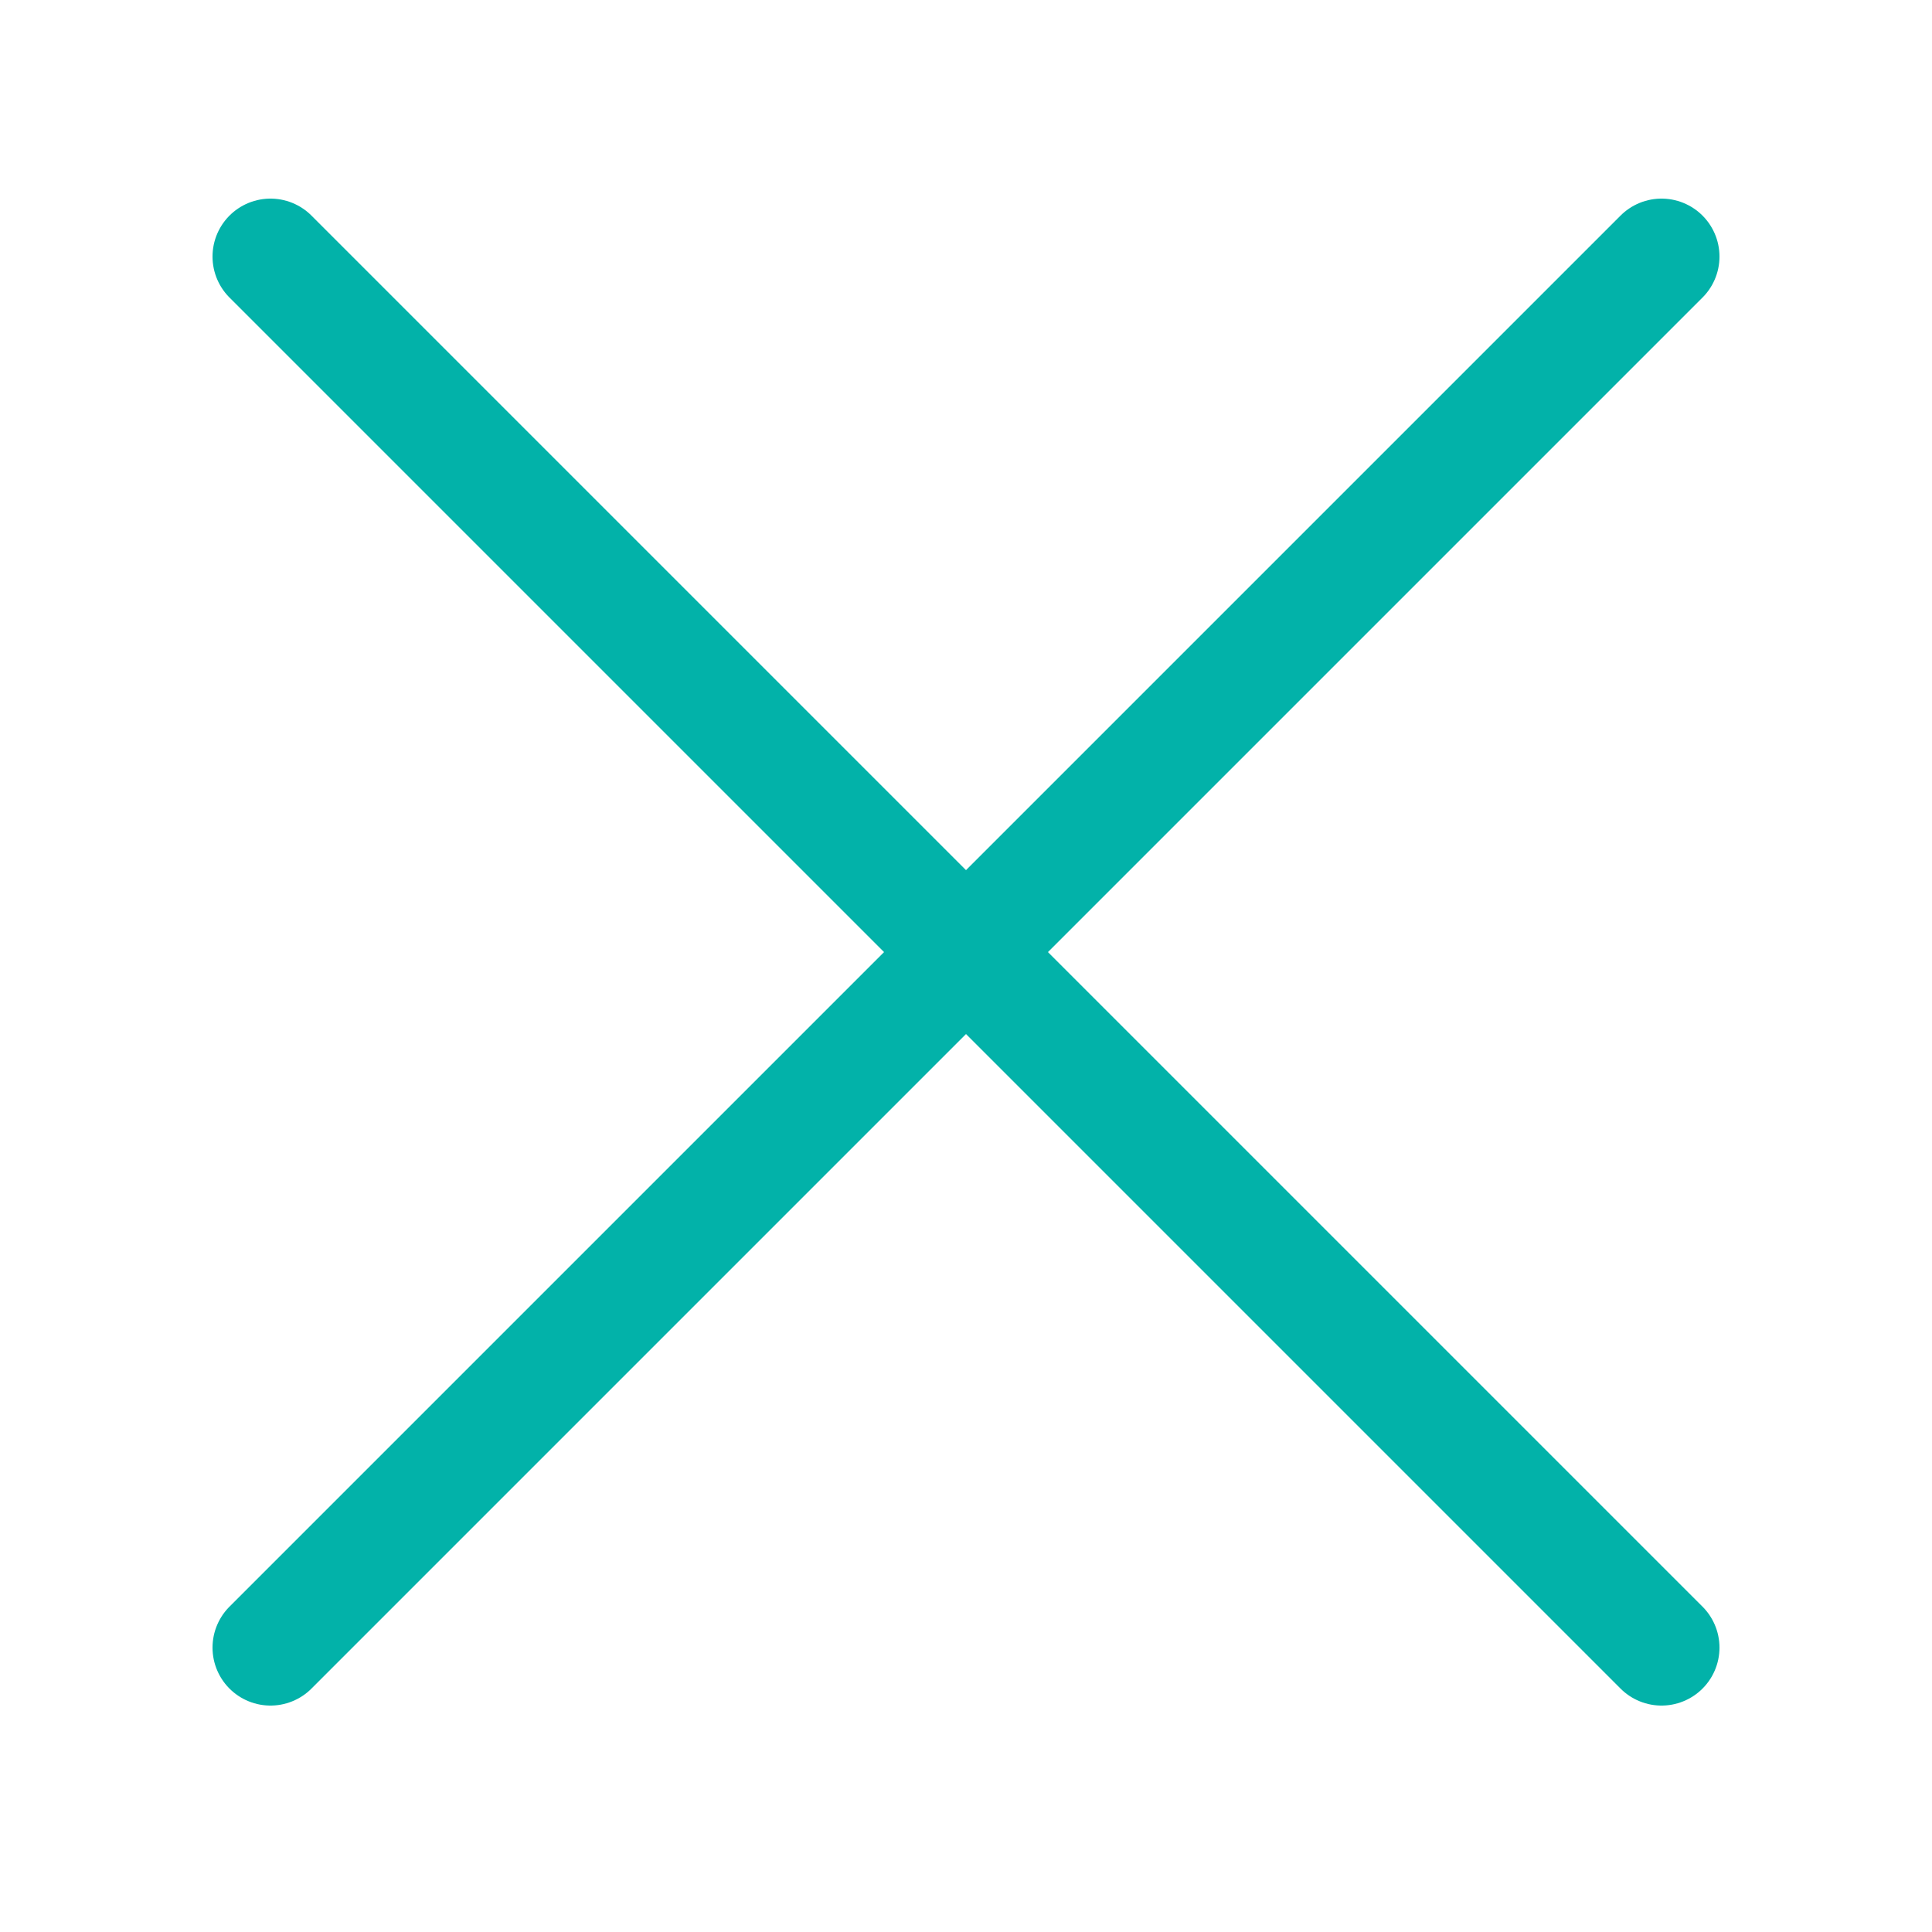
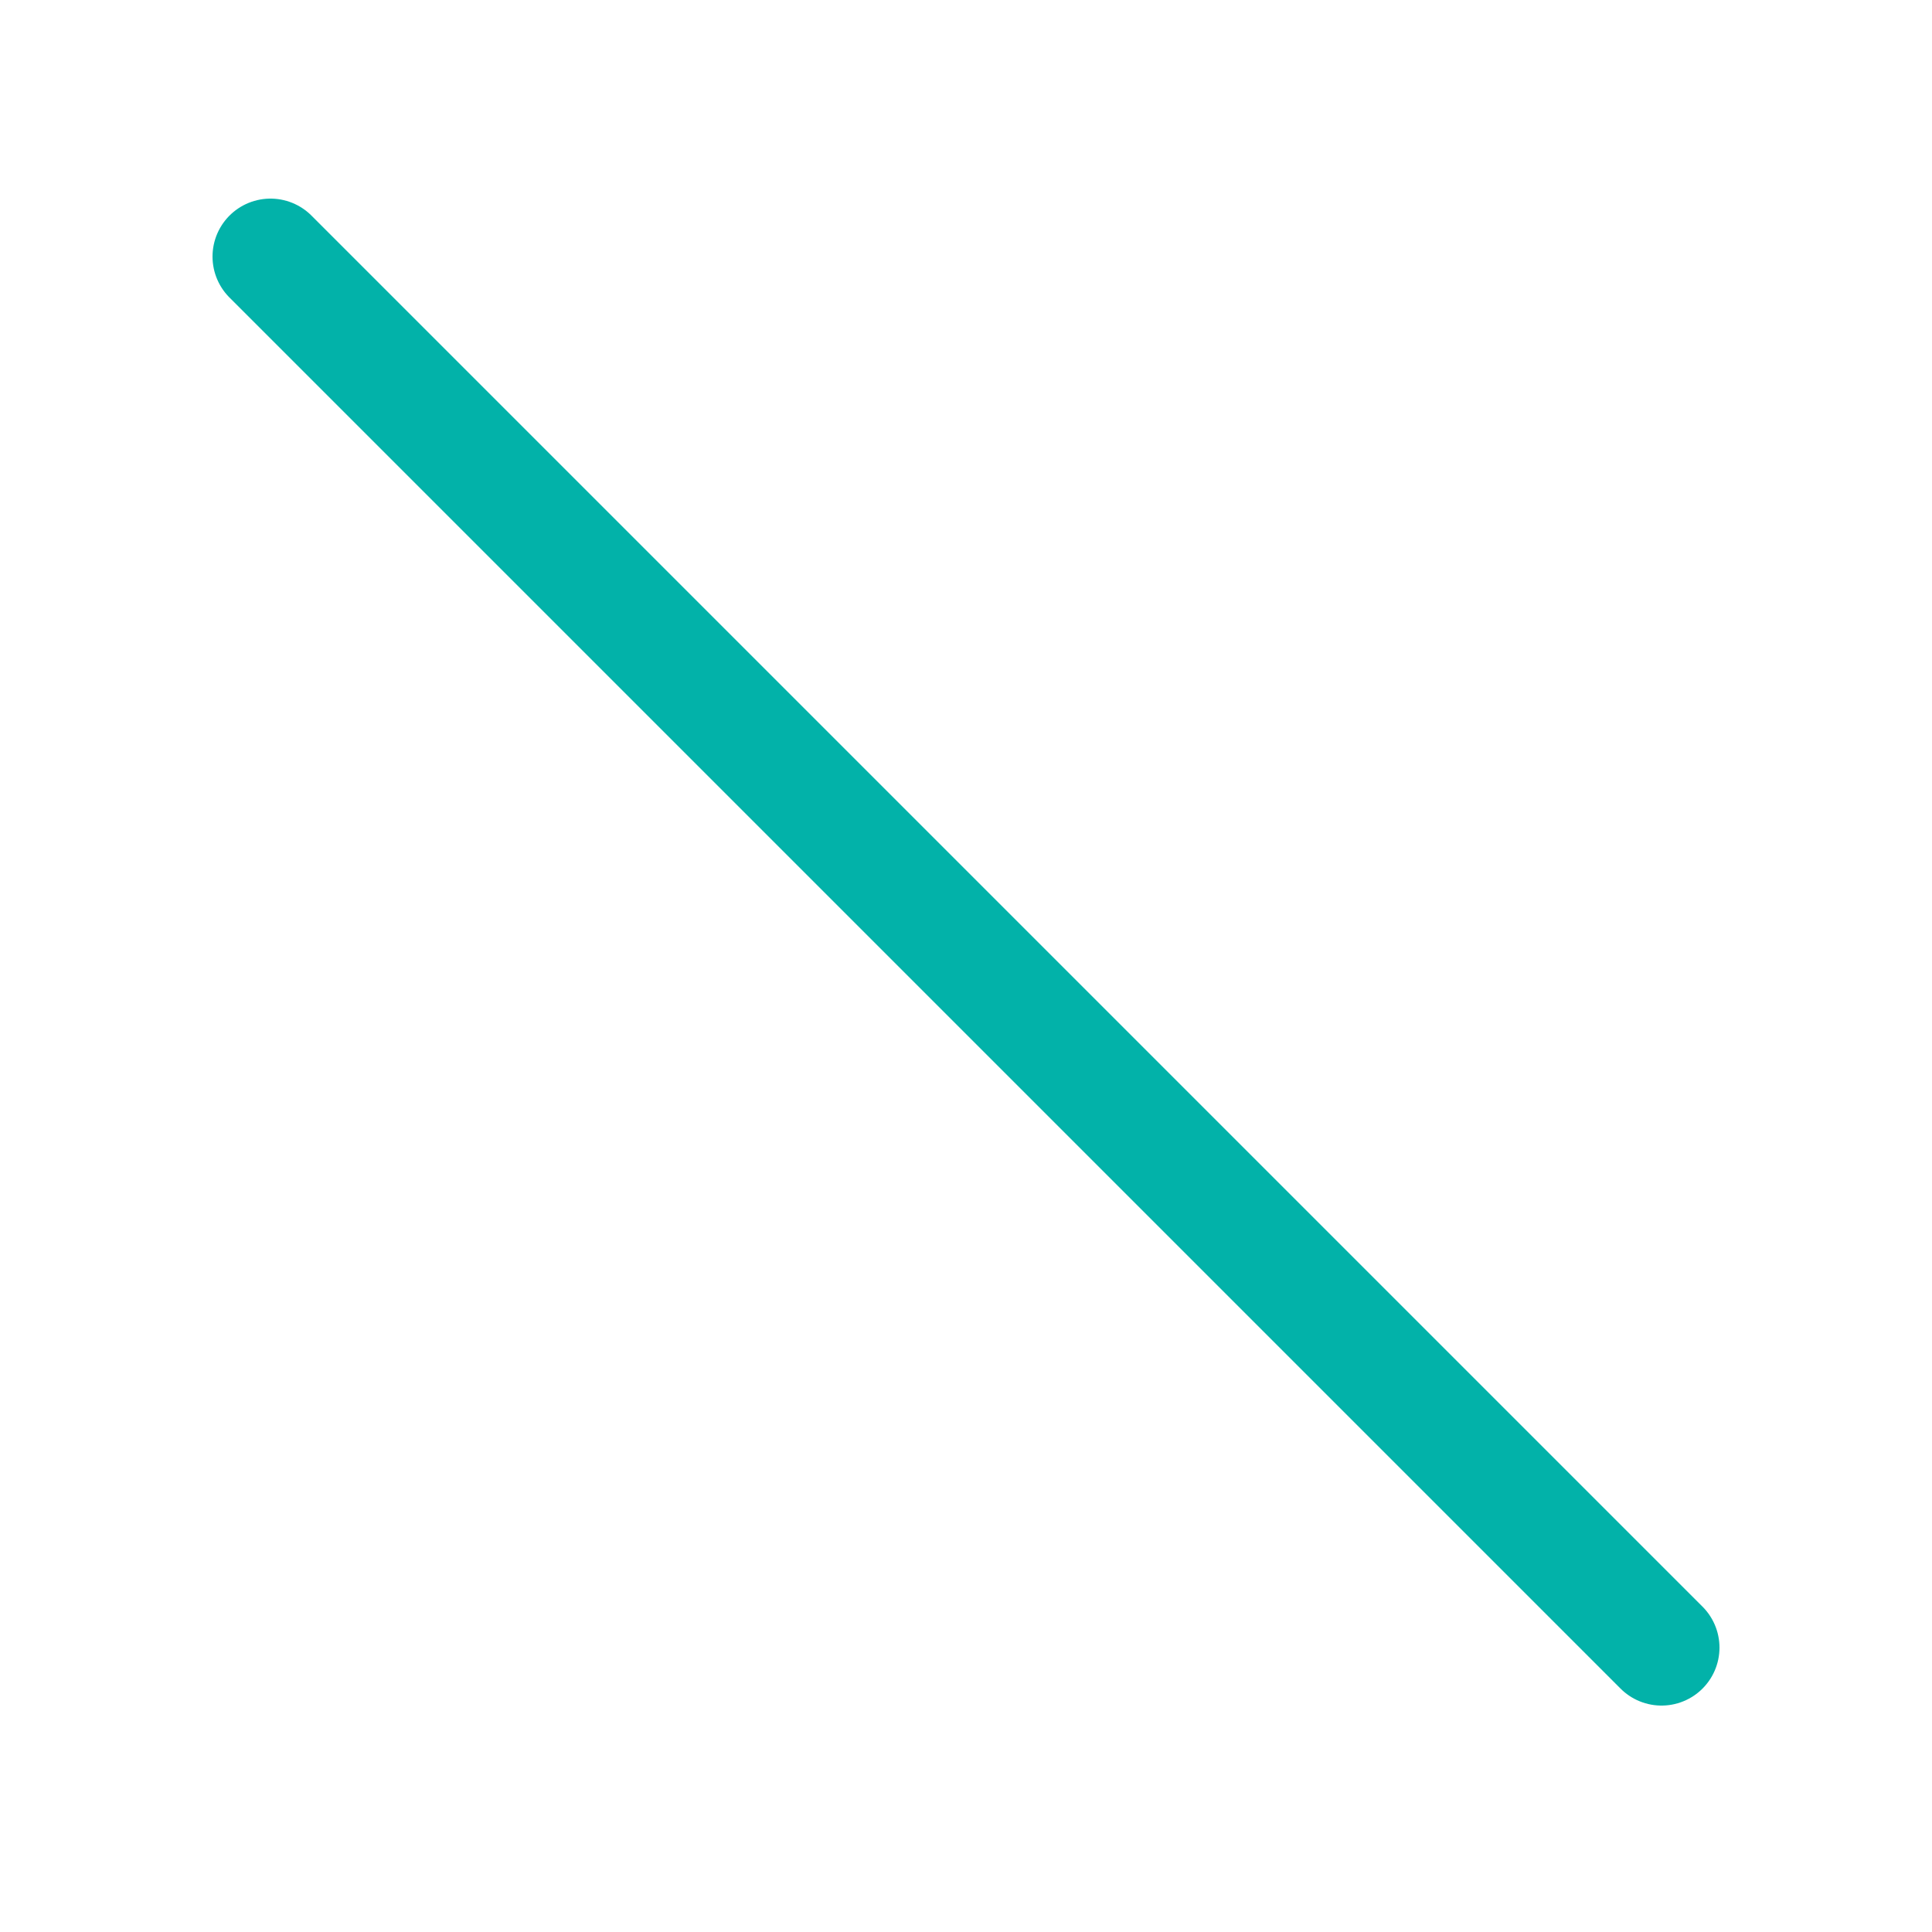
<svg xmlns="http://www.w3.org/2000/svg" width="800px" height="800px" viewBox="-0.5 0 25 25" fill="none">
-   <path d="M3 21.32L21 3.32" stroke="#02b2a9" stroke-width="1.5" stroke-linecap="round" stroke-linejoin="round" />
  <path d="M3 3.32L21 21.32" stroke="#02b2a9" stroke-width="1.5" stroke-linecap="round" stroke-linejoin="round" />
</svg>